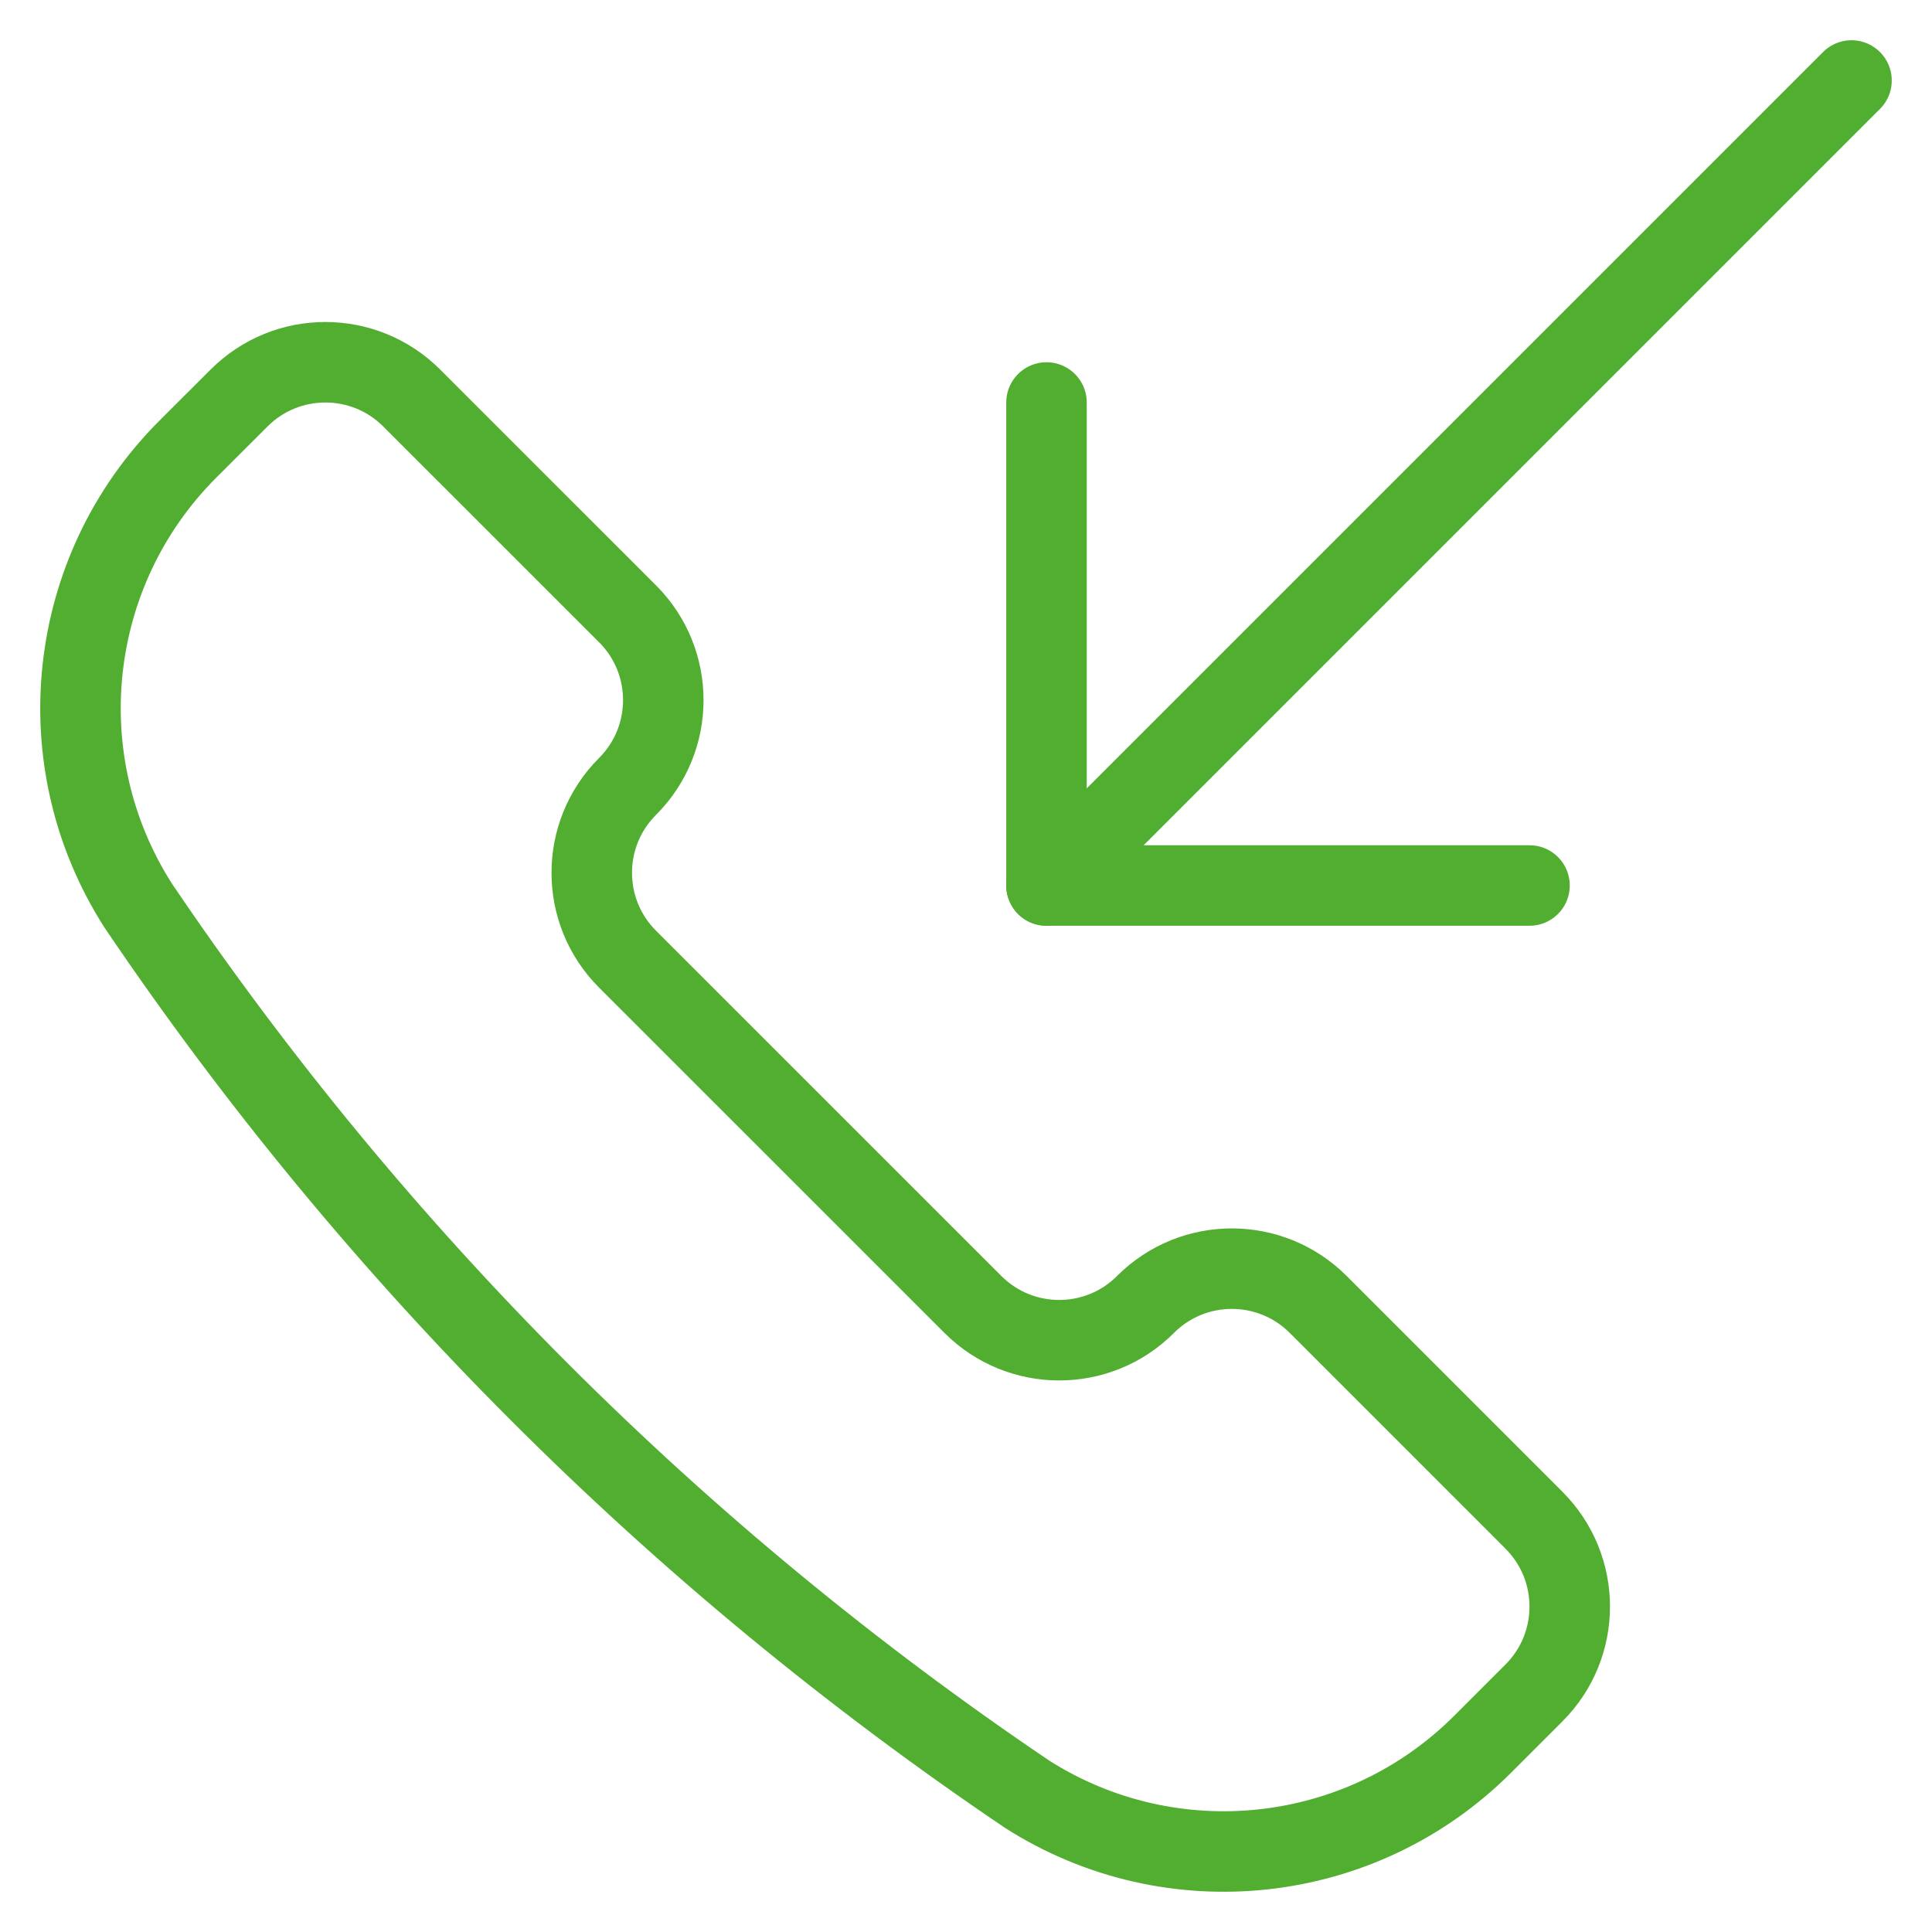
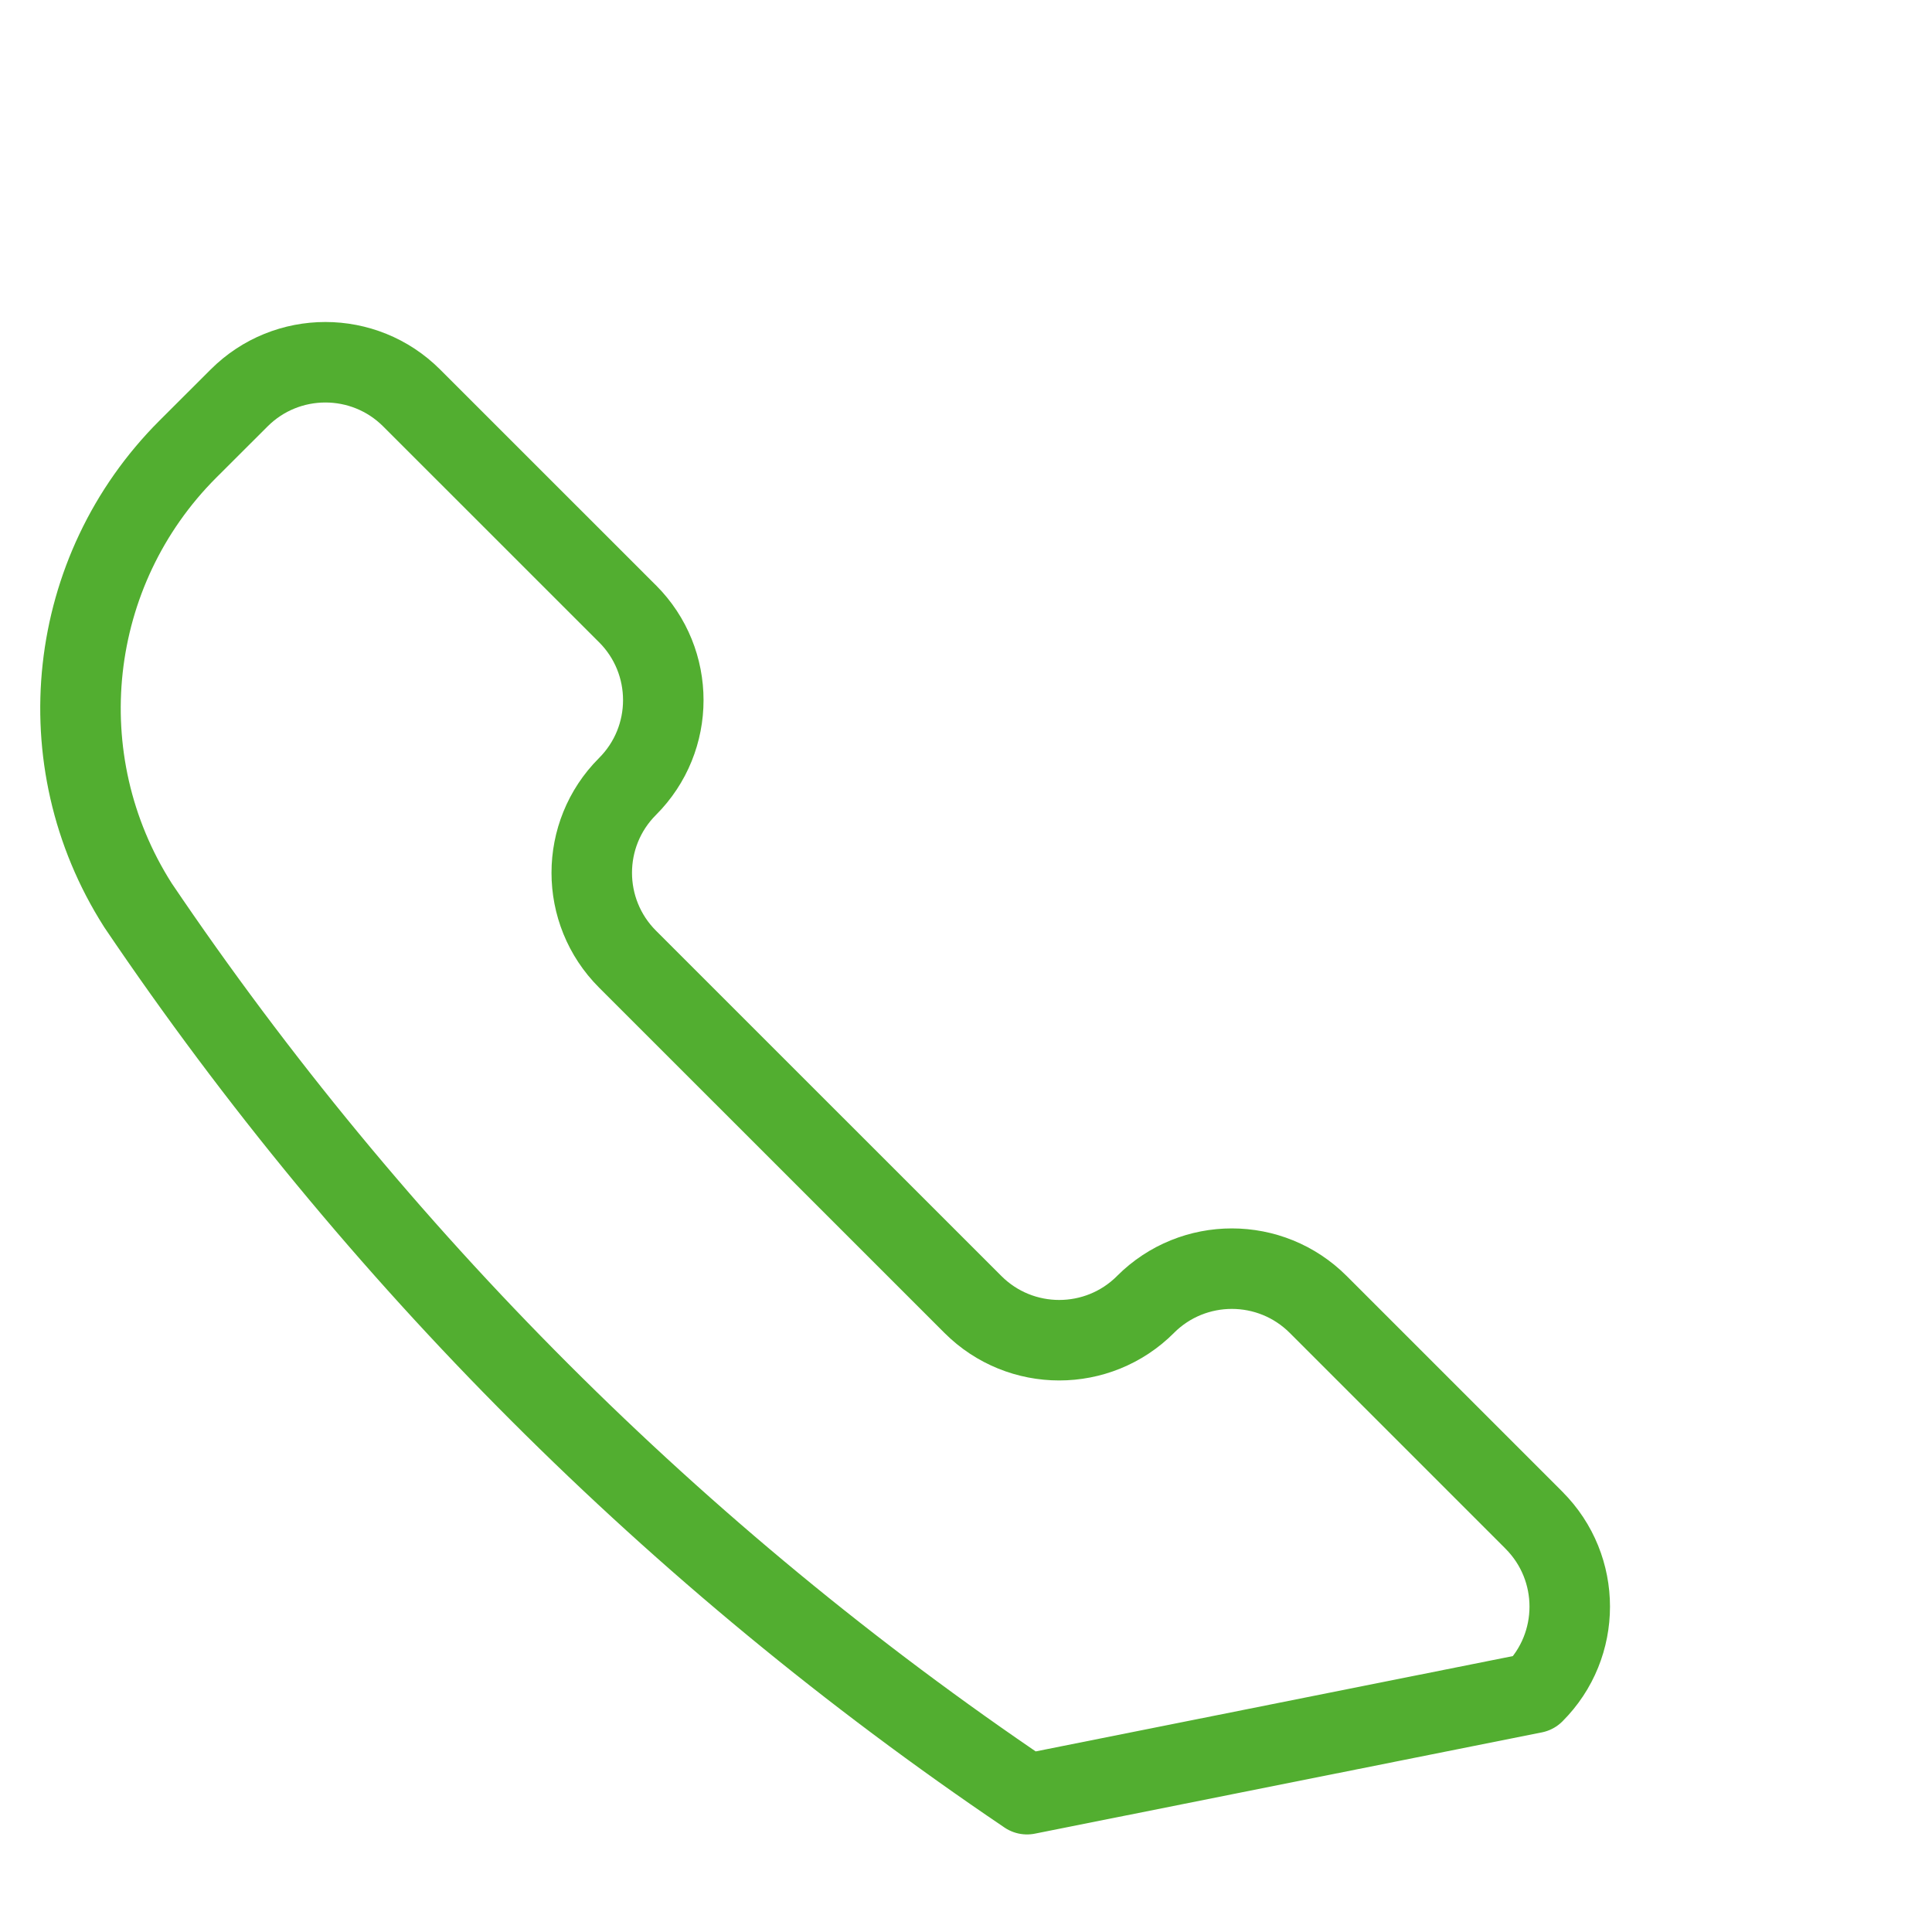
<svg xmlns="http://www.w3.org/2000/svg" width="48" height="48" viewBox="0 0 48 48" fill="none">
-   <path d="M25.496 44.562L25.516 44.576V44.576C29.115 46.868 33.823 46.351 36.839 43.332L38.111 42.06V42.06C39.296 40.876 39.296 38.956 38.112 37.771C38.112 37.77 38.111 37.77 38.111 37.769L32.751 32.409V32.409C31.567 31.224 29.646 31.223 28.461 32.407C28.461 32.408 28.46 32.408 28.46 32.409V32.409C27.276 33.593 25.356 33.593 24.172 32.409L15.59 23.829V23.829C14.406 22.644 14.406 20.724 15.59 19.54V19.54C16.775 18.356 16.776 16.435 15.592 15.25C15.591 15.25 15.591 15.249 15.59 15.249L10.228 9.888V9.888C9.044 8.704 7.124 8.704 5.94 9.888L4.666 11.16H4.666C1.649 14.177 1.132 18.885 3.424 22.484L3.437 22.504L3.437 22.504C9.313 31.199 16.801 38.687 25.496 44.562L25.496 44.562Z" stroke="#52AE30" stroke-width="2" stroke-linecap="round" stroke-linejoin="round" />
-   <path d="M26 22L46 2" stroke="#52AE30" stroke-width="2" stroke-linecap="round" stroke-linejoin="round" />
-   <path d="M38 22H26V10" stroke="#52AE30" stroke-width="2" stroke-linecap="round" stroke-linejoin="round" />
+   <path d="M25.496 44.562L25.516 44.576V44.576L38.111 42.06V42.06C39.296 40.876 39.296 38.956 38.112 37.771C38.112 37.77 38.111 37.77 38.111 37.769L32.751 32.409V32.409C31.567 31.224 29.646 31.223 28.461 32.407C28.461 32.408 28.46 32.408 28.46 32.409V32.409C27.276 33.593 25.356 33.593 24.172 32.409L15.59 23.829V23.829C14.406 22.644 14.406 20.724 15.59 19.54V19.54C16.775 18.356 16.776 16.435 15.592 15.25C15.591 15.25 15.591 15.249 15.59 15.249L10.228 9.888V9.888C9.044 8.704 7.124 8.704 5.94 9.888L4.666 11.16H4.666C1.649 14.177 1.132 18.885 3.424 22.484L3.437 22.504L3.437 22.504C9.313 31.199 16.801 38.687 25.496 44.562L25.496 44.562Z" stroke="#52AE30" stroke-width="2" stroke-linecap="round" stroke-linejoin="round" />
</svg>